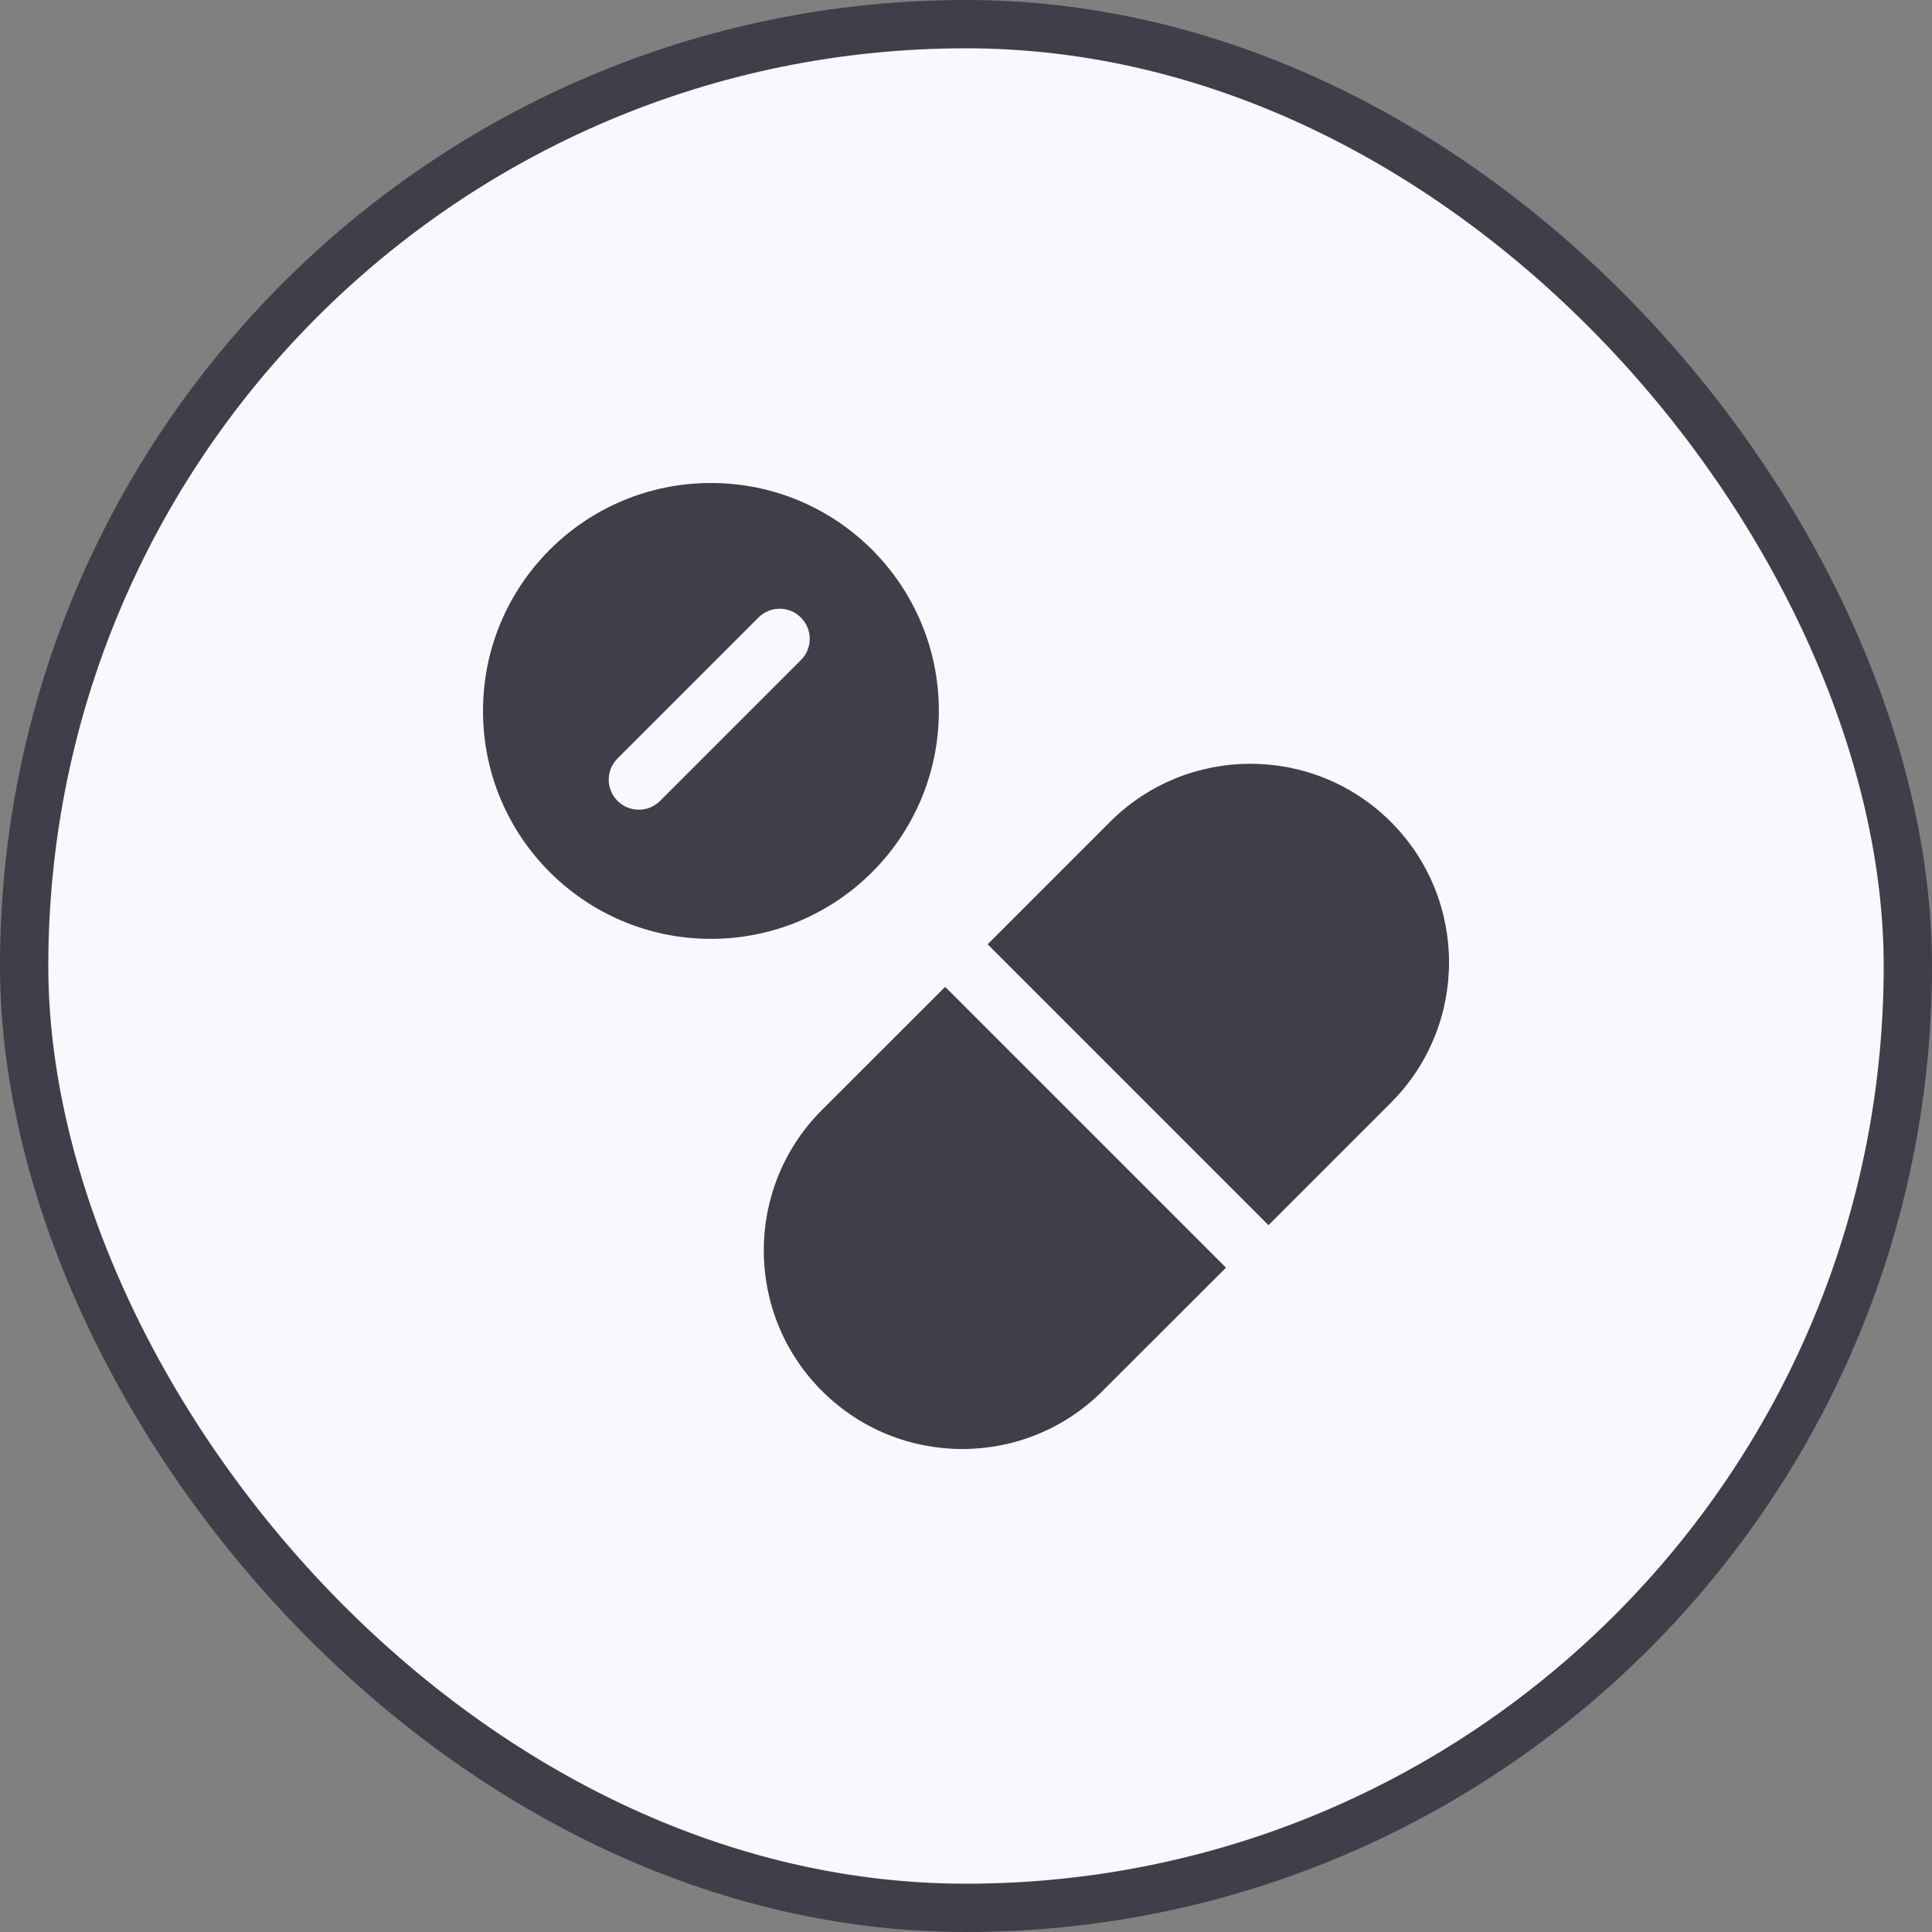
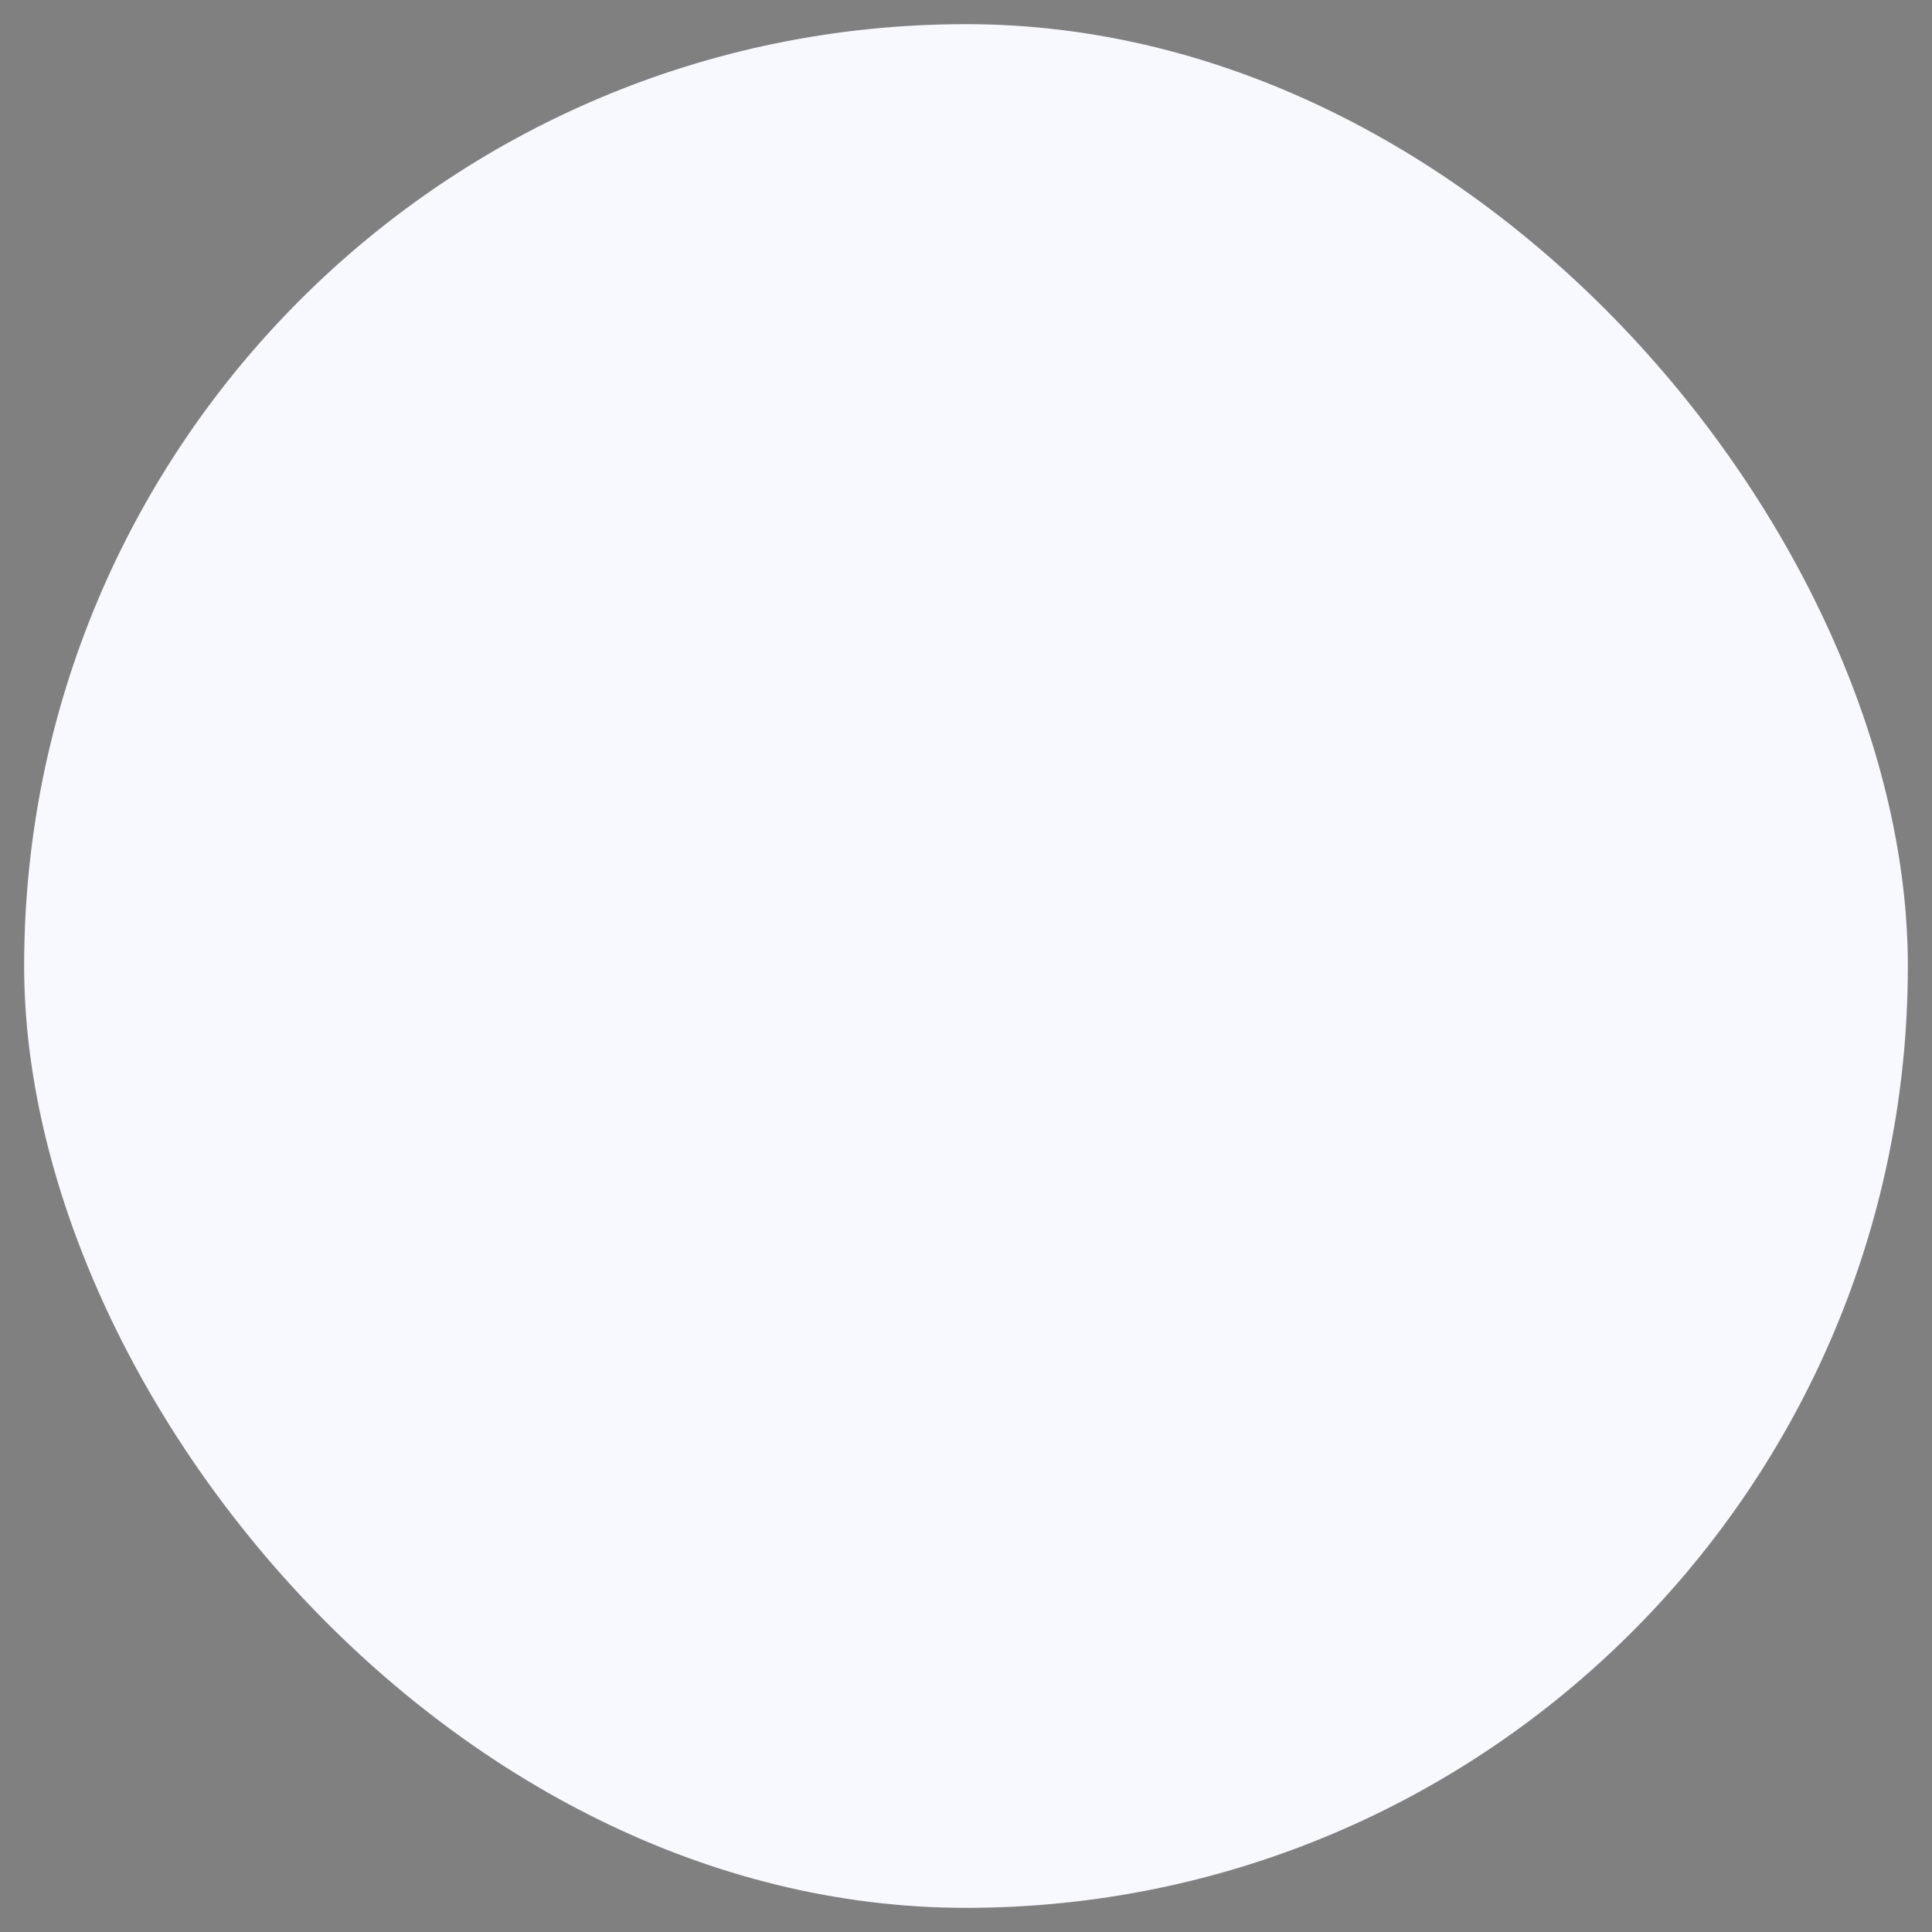
<svg xmlns="http://www.w3.org/2000/svg" width="20" height="20" viewBox="0 0 20 20" fill="none">
  <rect x="0" y="0" width="20" height="20" fill="#808080" stroke="none" />
  <rect x="0.25" y="0.25" width="19.5" height="19.5" rx="9.75" fill="#F7F9FF" />
-   <rect x="0.25" y="0.25" width="19.5" height="19.5" rx="9.75" stroke="#403E48" stroke-width="0.5" />
-   <path d="M9.784 10.216L8.508 11.491C7.706 12.294 7.706 13.595 8.508 14.398C9.311 15.201 10.613 15.201 11.415 14.398L12.691 13.123L9.784 10.216Z" fill="#403E48" />
-   <path d="M14.398 8.508C13.595 7.706 12.293 7.706 11.491 8.508L10.224 9.775L13.131 12.683L14.398 11.416C15.201 10.613 15.201 9.311 14.398 8.508Z" fill="#403E48" />
-   <path d="M9.719 7.36C9.719 6.056 8.663 5 7.36 5C6.056 5 5 6.056 5 7.36C5 8.663 6.056 9.719 7.36 9.719C8.663 9.719 9.719 8.663 9.719 7.36ZM8.291 6.833L6.833 8.291C6.772 8.352 6.693 8.382 6.613 8.382C6.533 8.382 6.454 8.352 6.393 8.291C6.271 8.17 6.271 7.973 6.393 7.851L7.851 6.393C7.973 6.271 8.17 6.271 8.291 6.393C8.413 6.515 8.413 6.712 8.291 6.833Z" fill="#403E48" />
</svg>